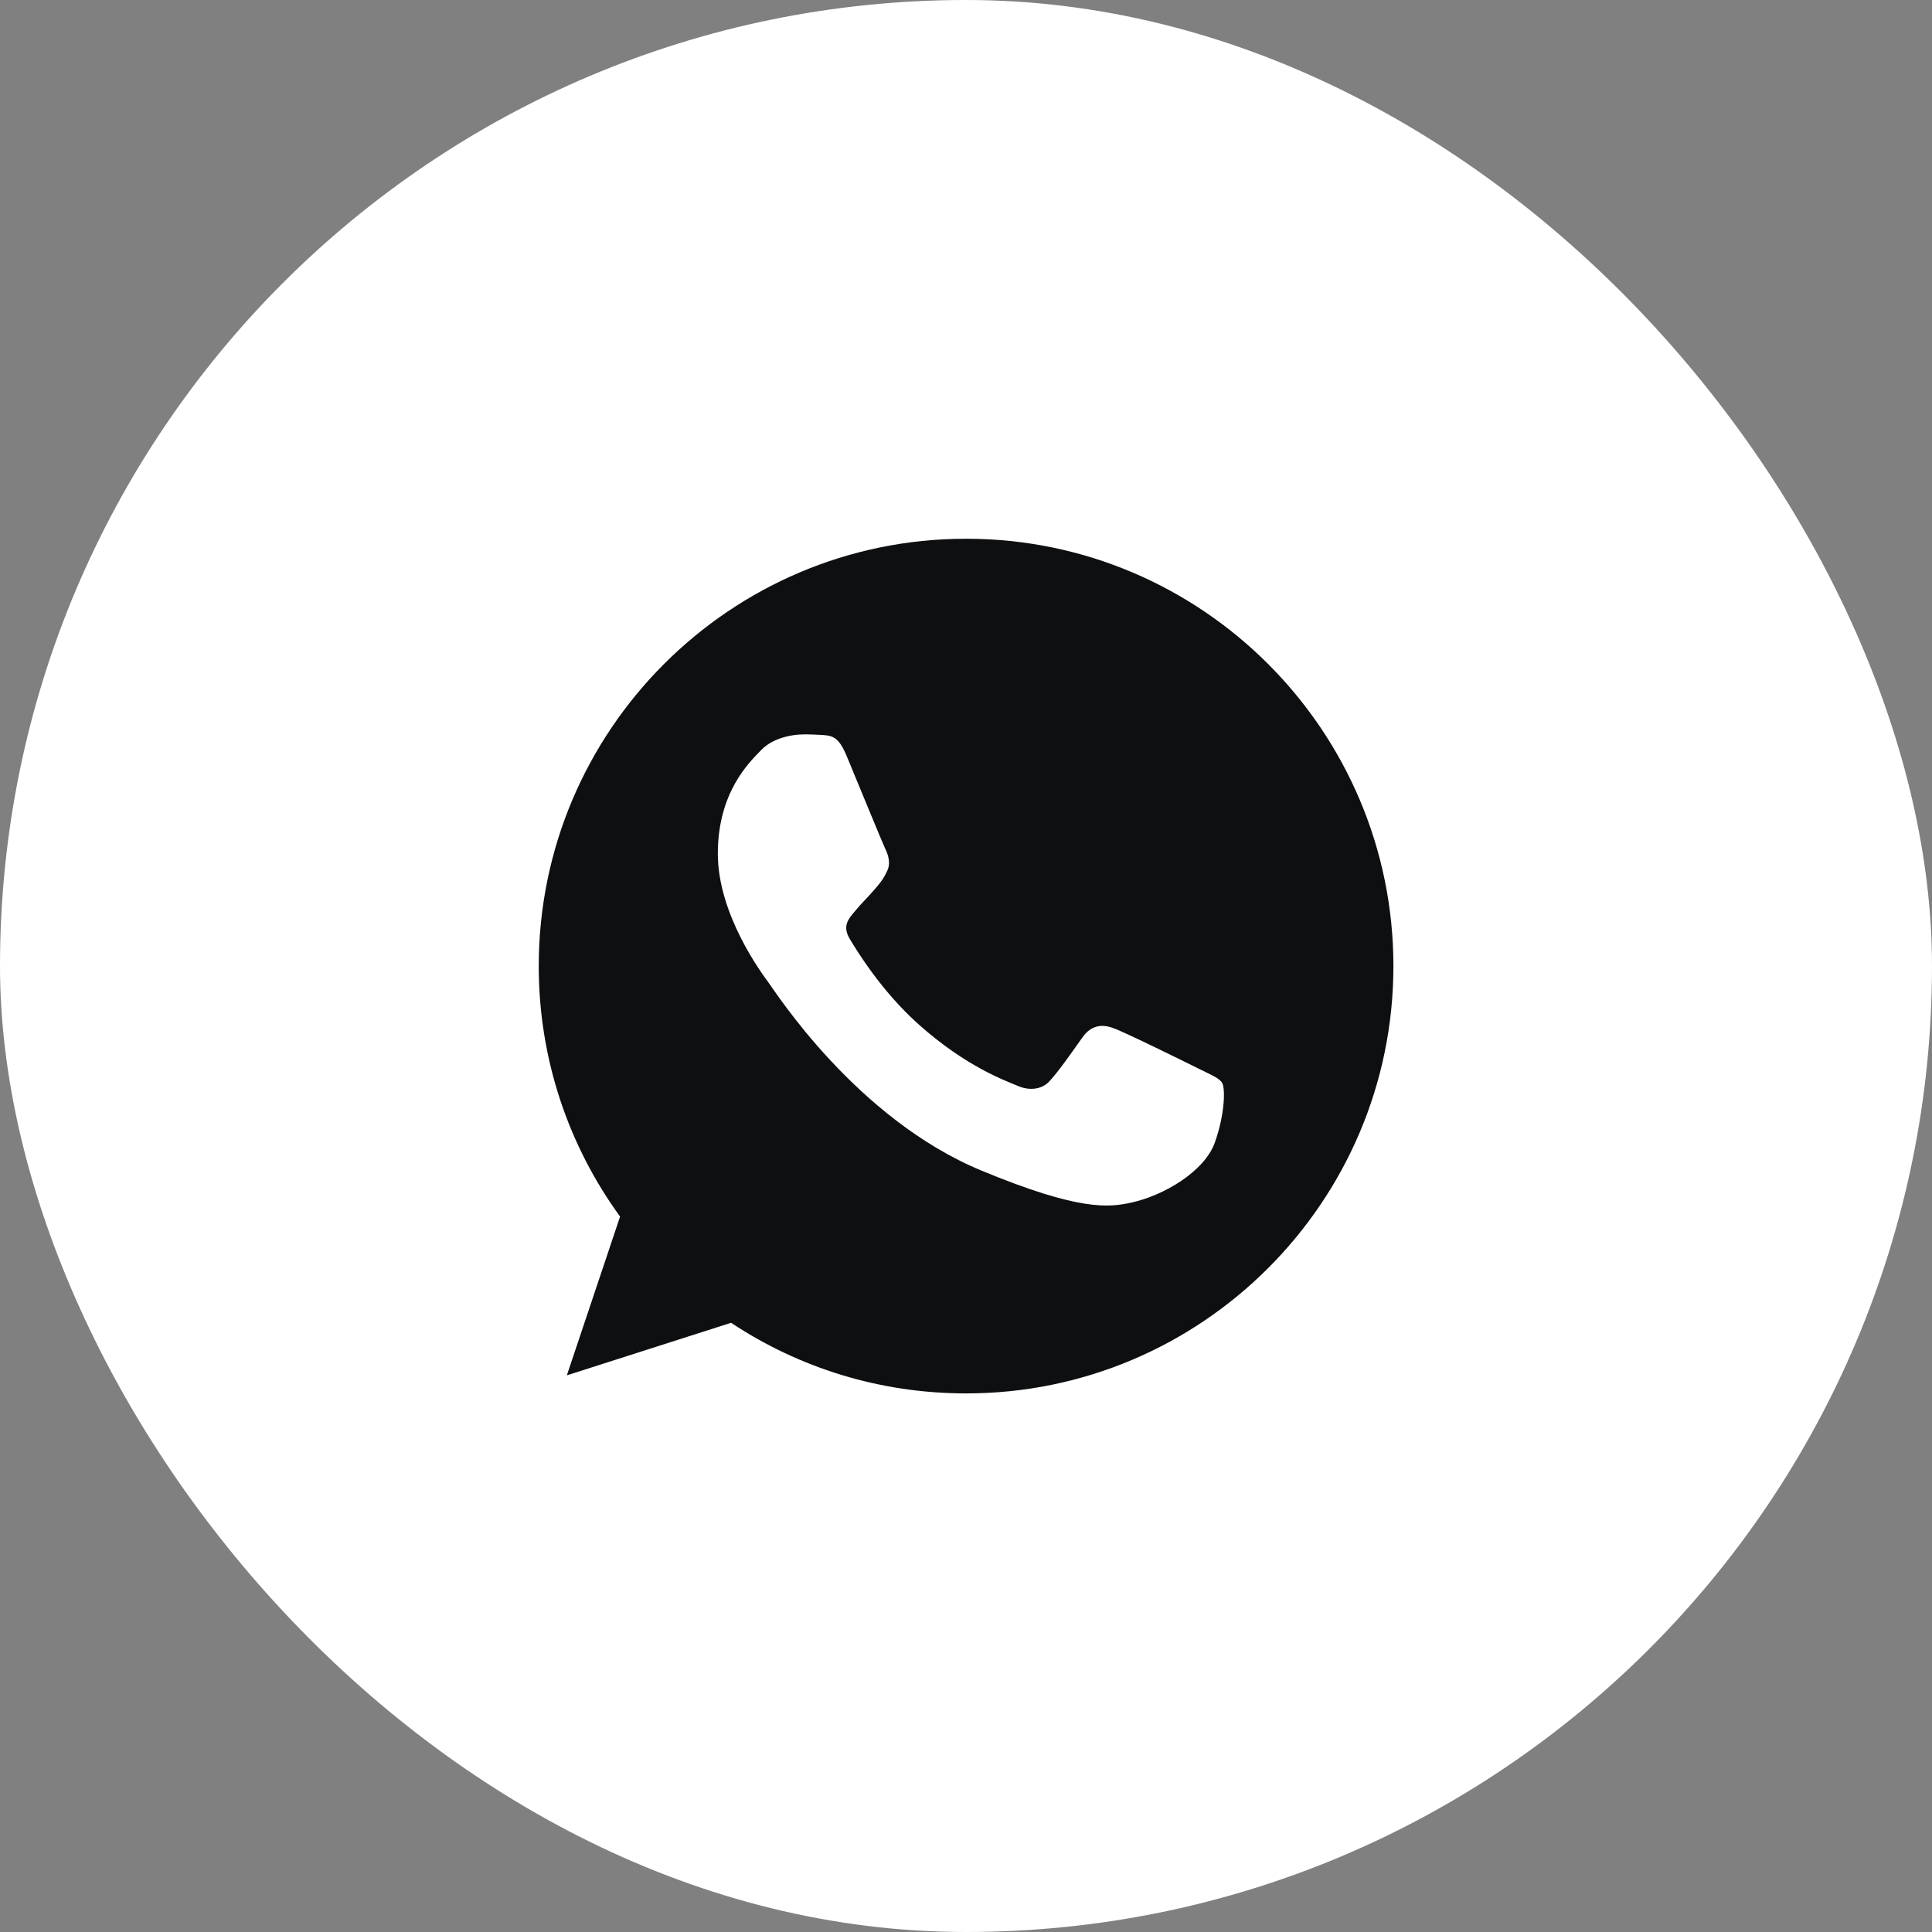
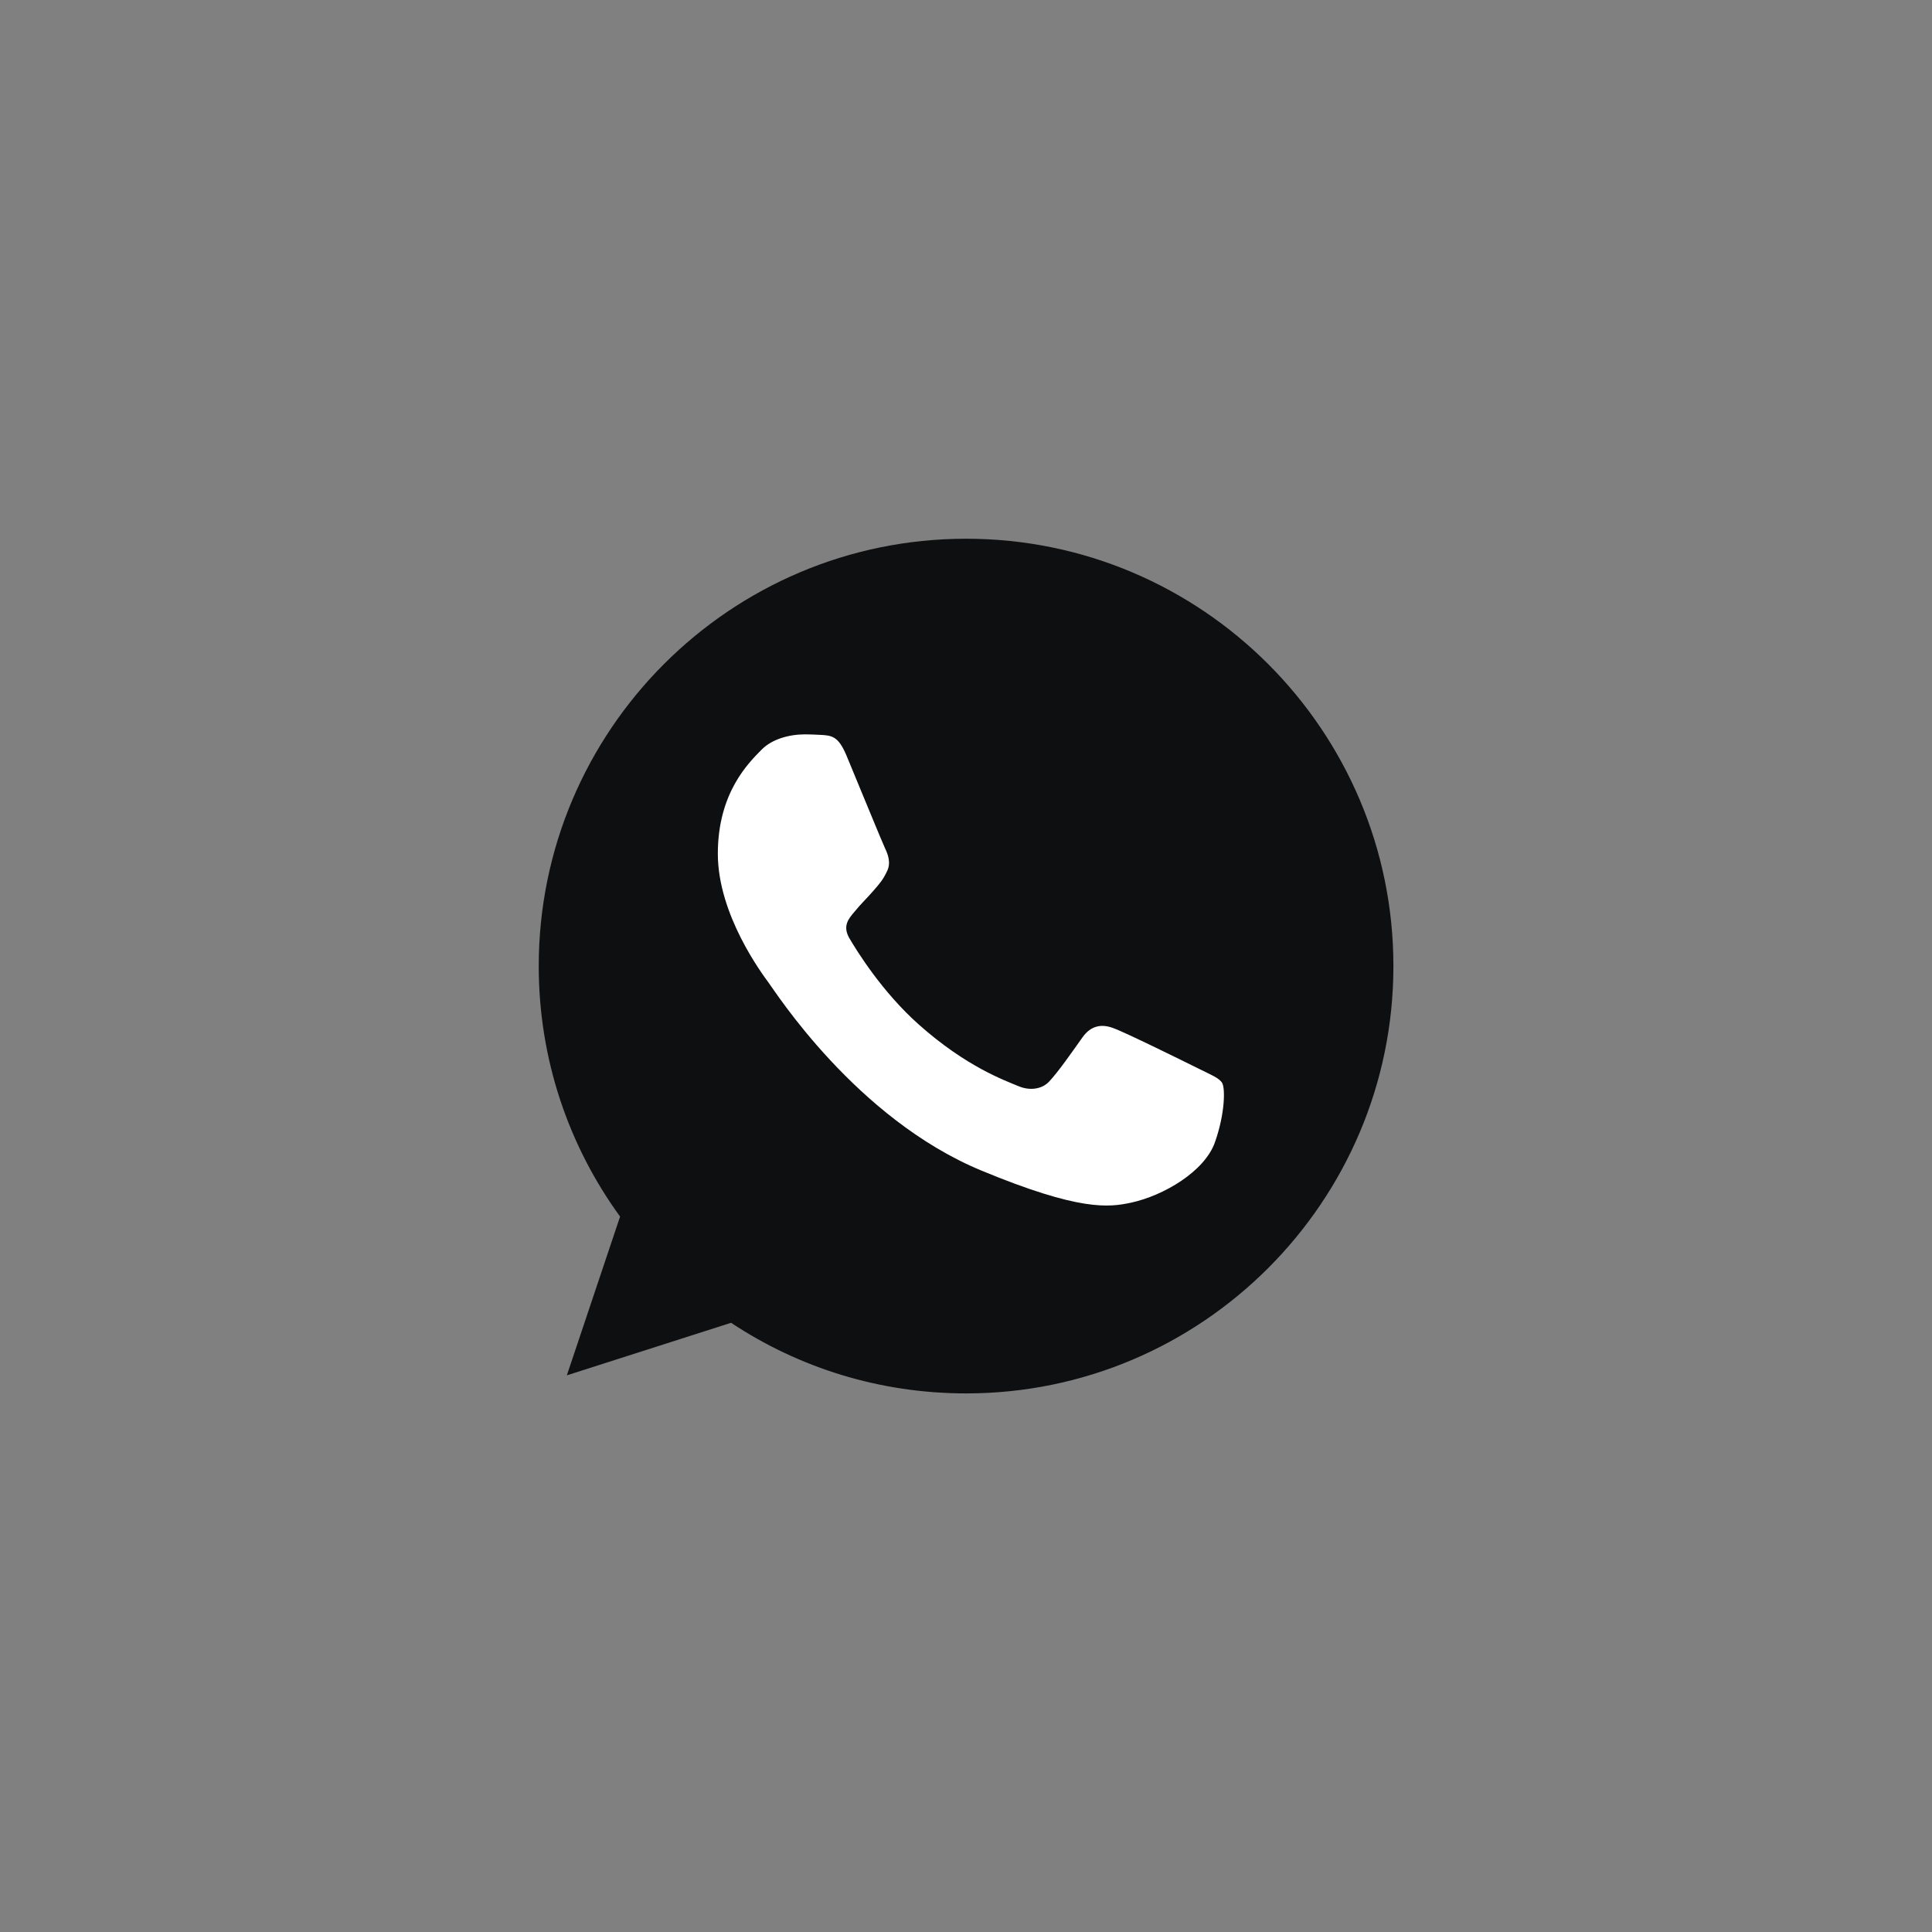
<svg xmlns="http://www.w3.org/2000/svg" width="40" height="40" viewBox="0 0 40 40" fill="none">
  <rect x="0" y="0" width="40" height="40" fill="#808080" stroke="none" />
-   <rect width="40" height="40" rx="20" fill="white" />
  <path d="M20.004 11.154H19.999C15.121 11.154 11.154 15.122 11.154 20.002C11.154 21.937 11.778 23.731 12.838 25.188L11.736 28.475L15.136 27.387C16.535 28.314 18.204 28.849 20.004 28.849C24.882 28.849 28.849 24.88 28.849 20.002C28.849 15.123 24.882 11.154 20.004 11.154Z" fill="#0E0F11" />
  <path d="M25.153 23.652C24.939 24.255 24.092 24.754 23.417 24.9C22.954 24.999 22.35 25.077 20.318 24.235C17.718 23.157 16.043 20.515 15.912 20.344C15.787 20.172 14.862 18.945 14.862 17.675C14.862 16.405 15.507 15.787 15.767 15.522C15.98 15.304 16.333 15.204 16.671 15.204C16.781 15.204 16.879 15.21 16.968 15.214C17.227 15.225 17.358 15.241 17.529 15.651C17.743 16.165 18.263 17.435 18.325 17.566C18.388 17.696 18.451 17.873 18.362 18.044C18.279 18.221 18.206 18.3 18.076 18.45C17.945 18.601 17.821 18.716 17.691 18.877C17.572 19.018 17.436 19.168 17.587 19.428C17.737 19.682 18.257 20.531 19.023 21.212C20.01 22.091 20.811 22.372 21.097 22.492C21.311 22.58 21.565 22.559 21.721 22.393C21.919 22.18 22.163 21.826 22.412 21.477C22.589 21.227 22.813 21.197 23.047 21.285C23.286 21.368 24.55 21.993 24.81 22.122C25.07 22.253 25.241 22.315 25.305 22.424C25.366 22.534 25.366 23.048 25.153 23.652Z" fill="white" />
</svg>